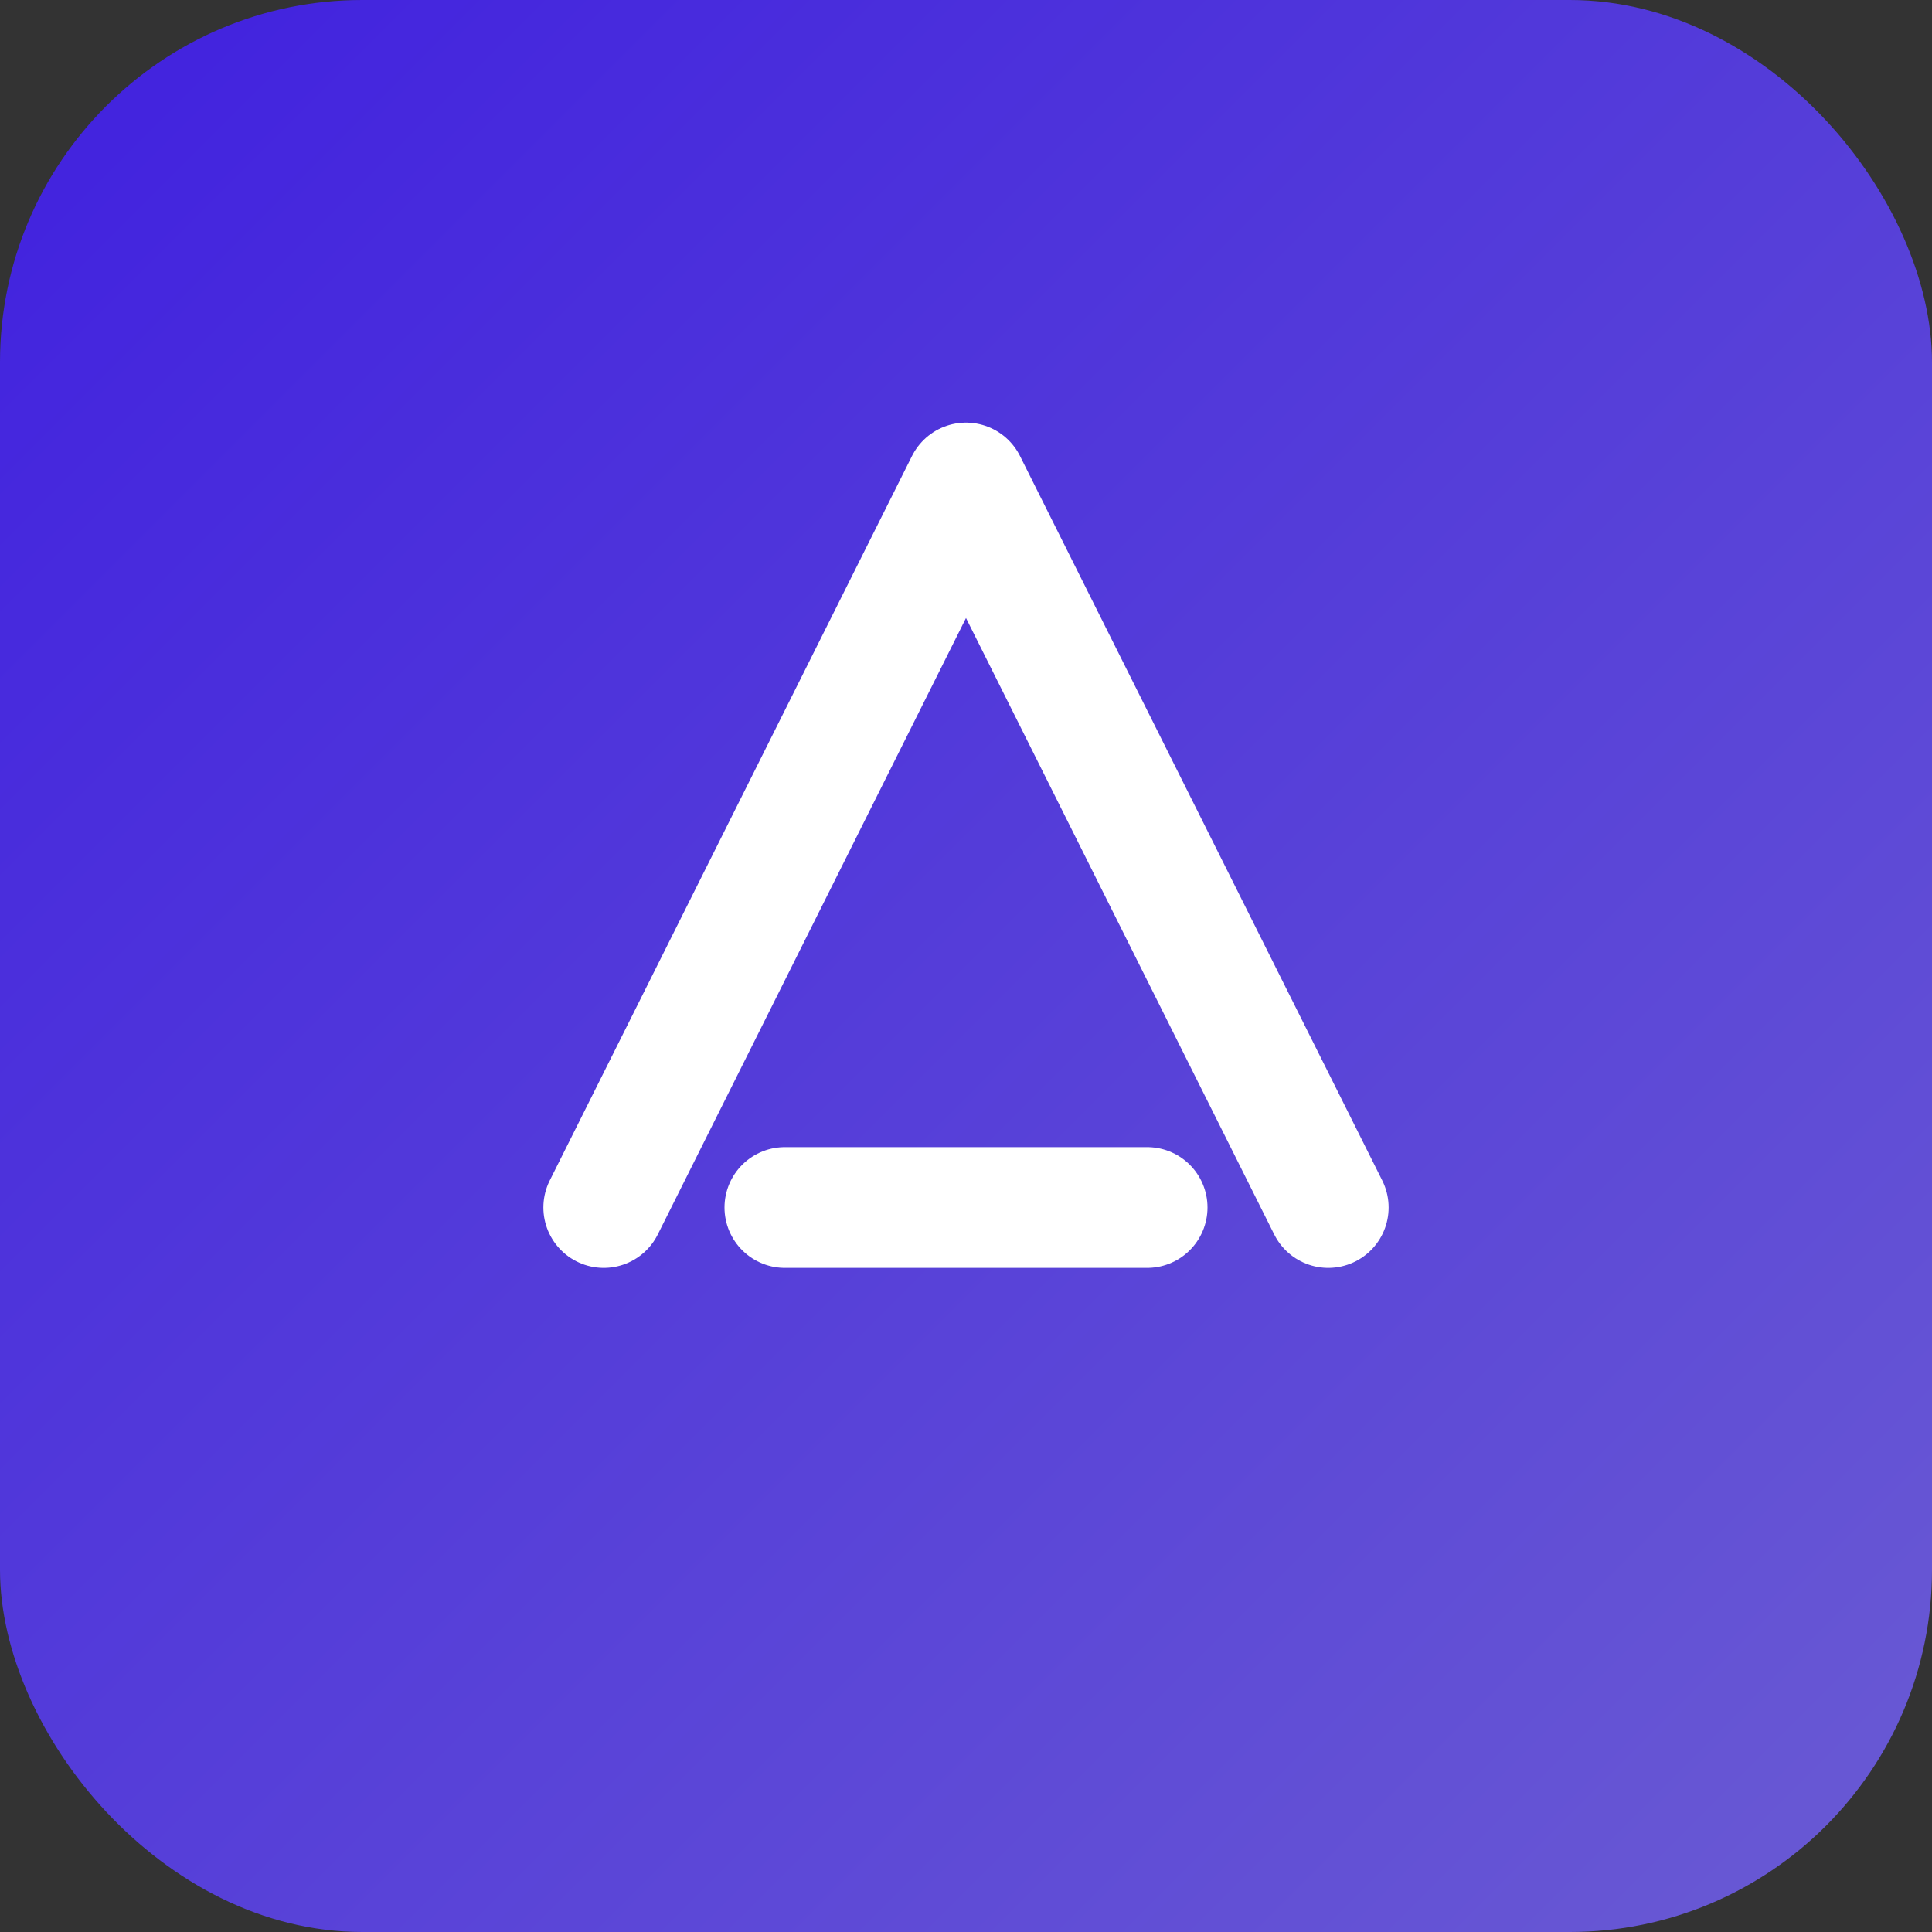
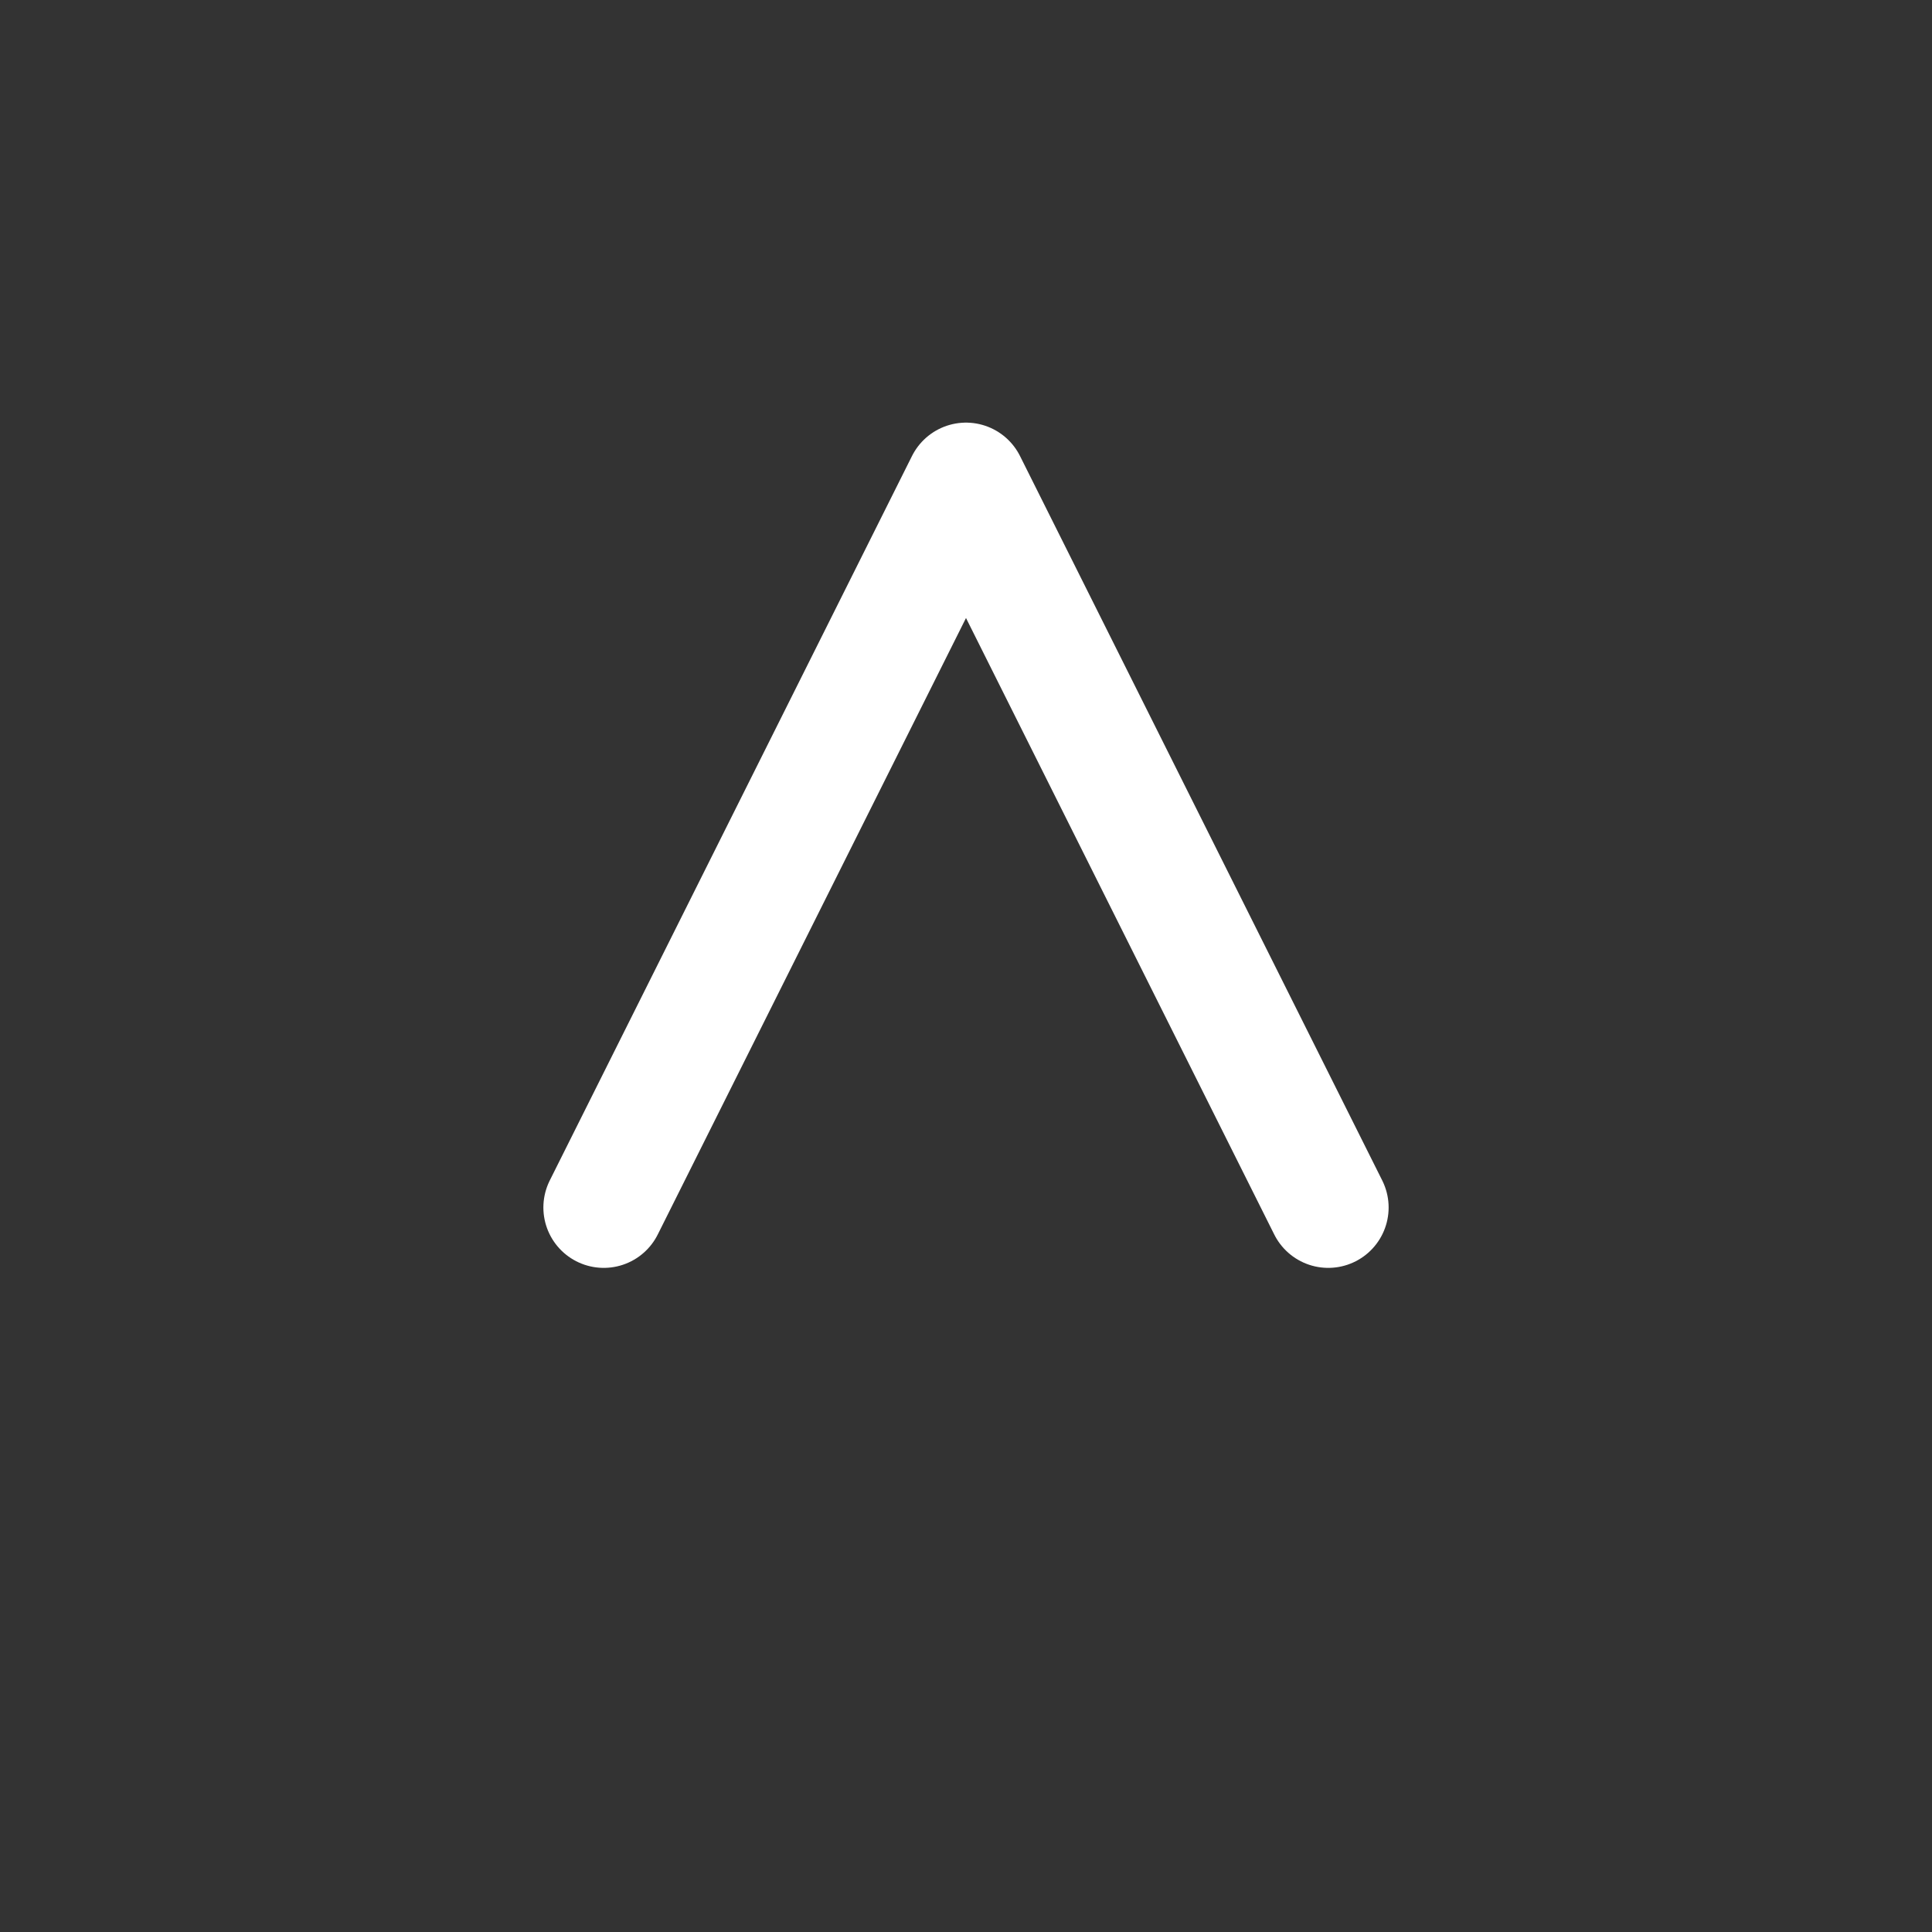
<svg xmlns="http://www.w3.org/2000/svg" viewBox="0 0 64 64">
  <rect x="0" y="0" width="64" height="64" fill="#333333" stroke="none" />
  <defs>
    <linearGradient id="g" x1="0" y1="0" x2="1" y2="1">
      <stop offset="0%" stop-color="#4020df" />
      <stop offset="100%" stop-color="#6a5bd3" />
    </linearGradient>
  </defs>
-   <rect width="64" height="64" rx="12" fill="url(#g)" />
-   <path d="M20 40 L32 16 L44 40 M26 40 L38 40" stroke="#ffffff" stroke-width="4" fill="none" stroke-linecap="round" stroke-linejoin="round" />
+   <path d="M20 40 L32 16 L44 40 M26 40 " stroke="#ffffff" stroke-width="4" fill="none" stroke-linecap="round" stroke-linejoin="round" />
</svg>